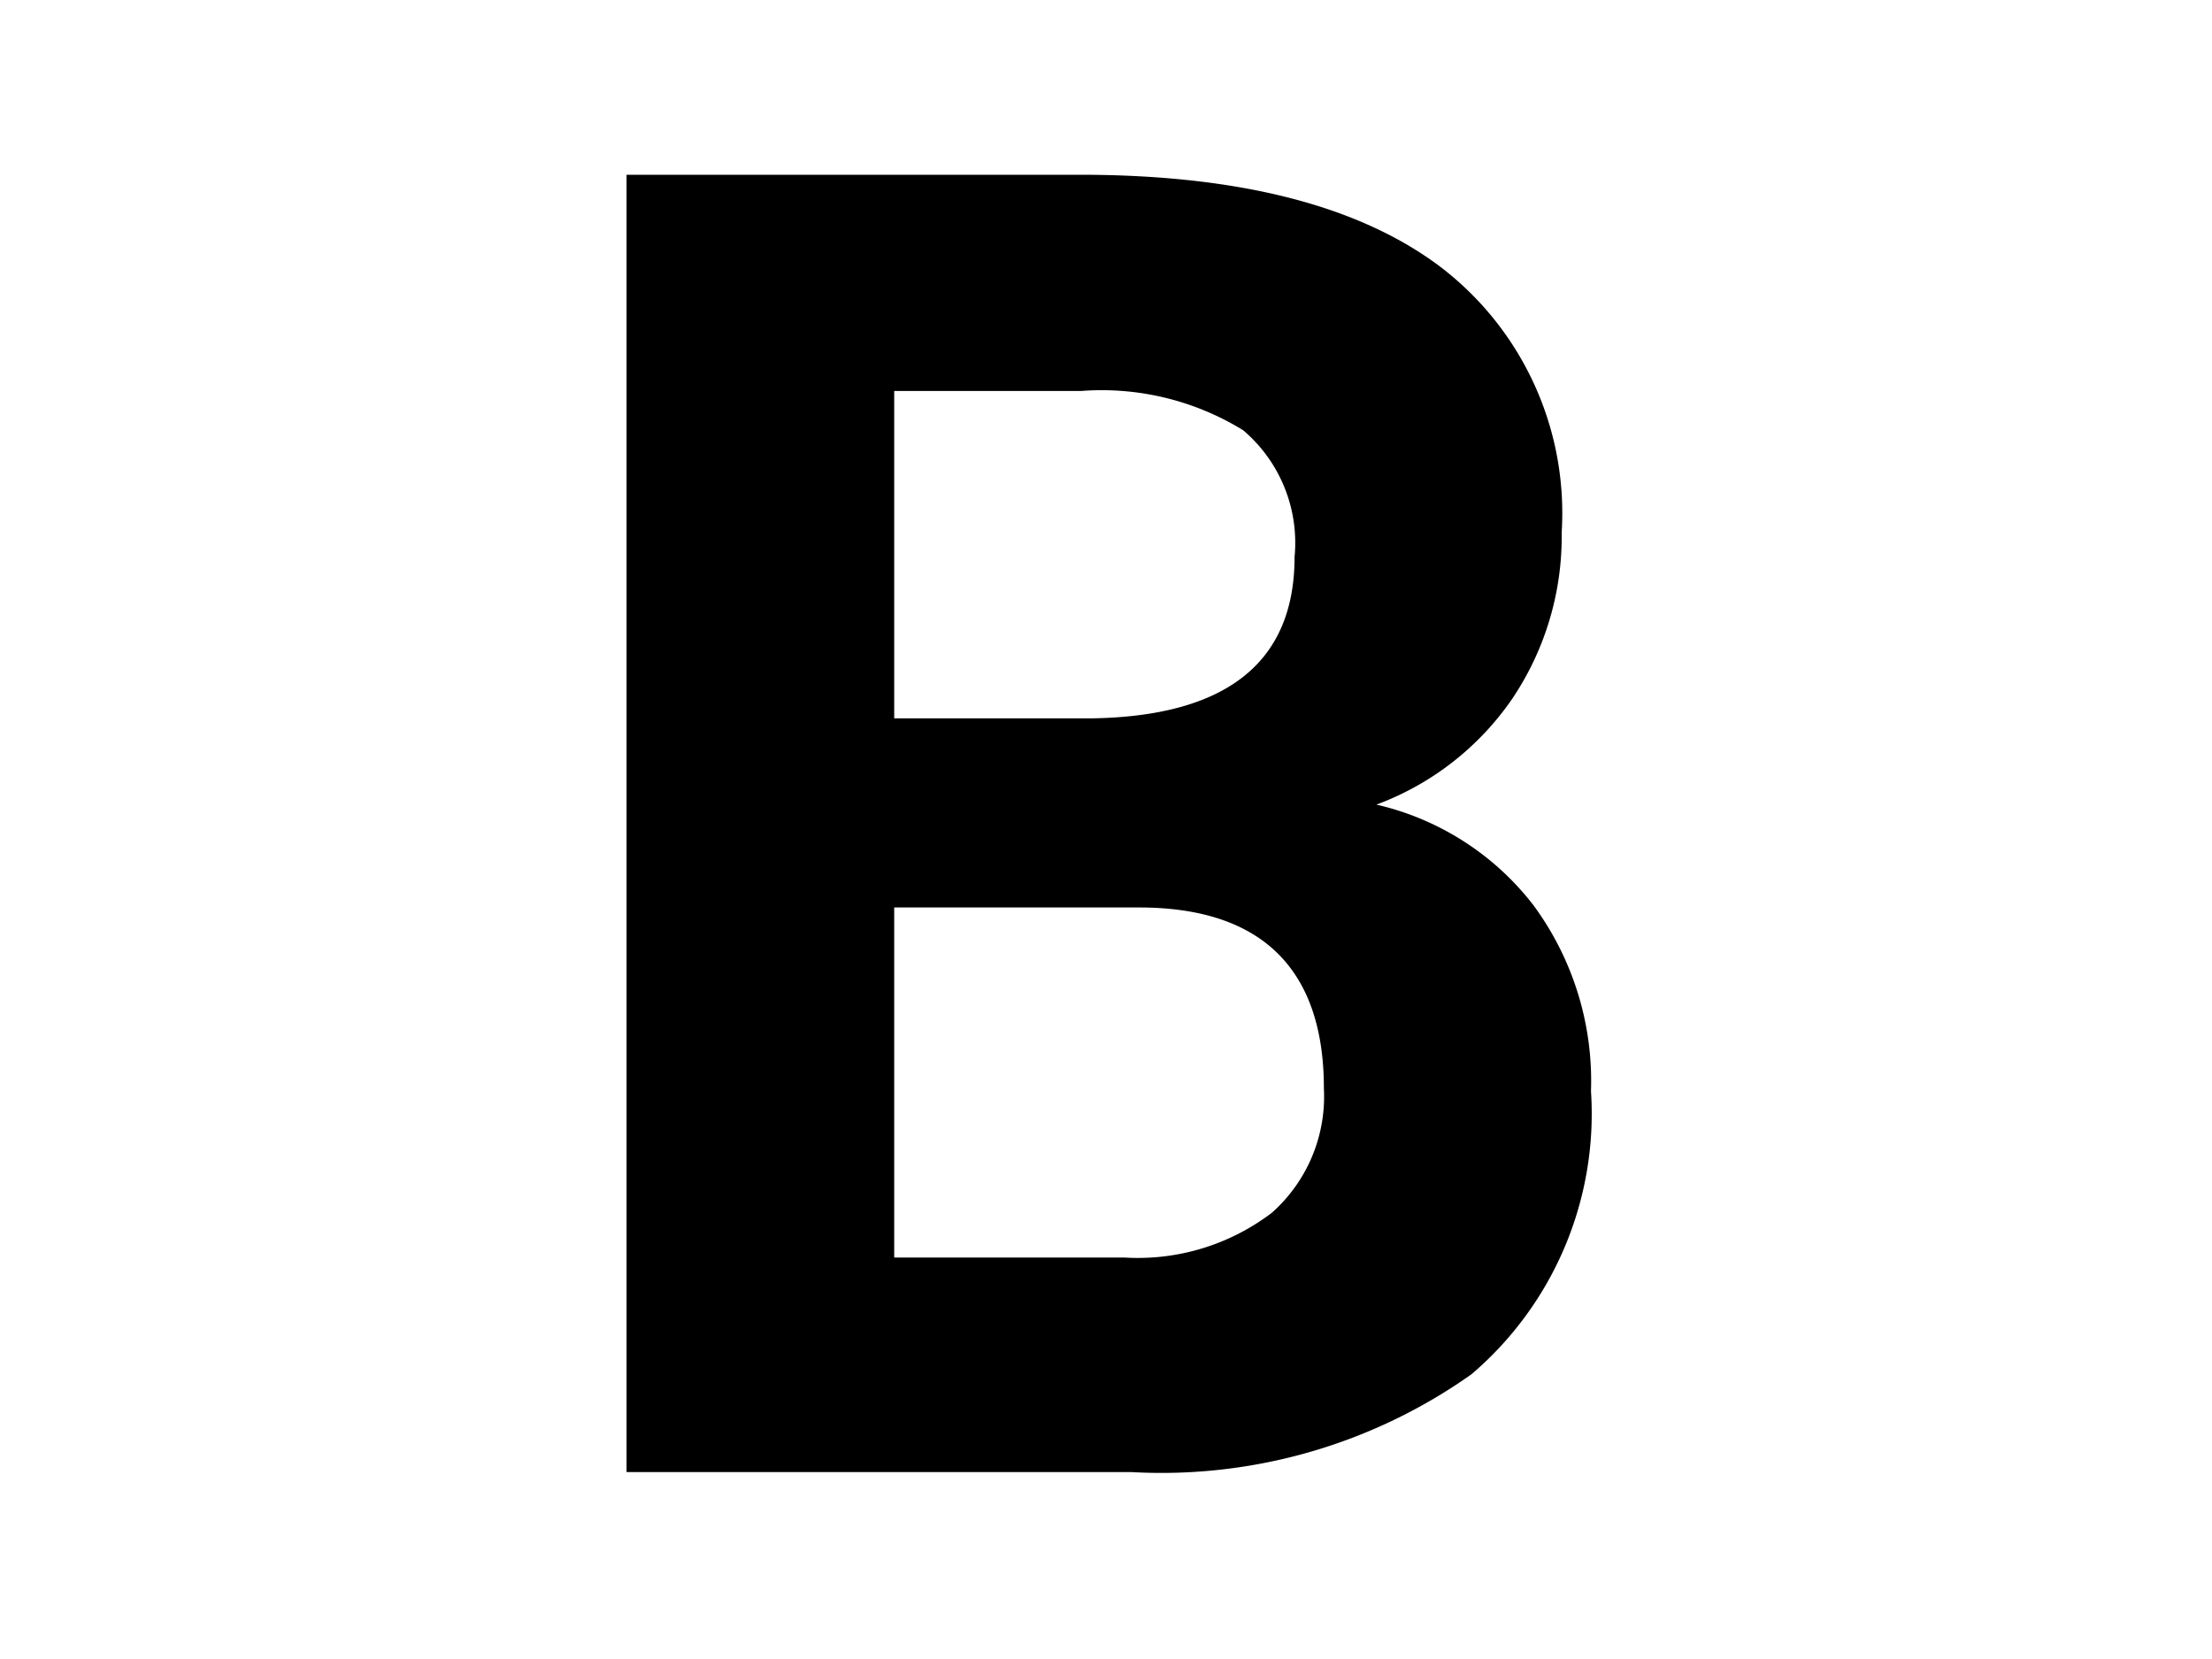
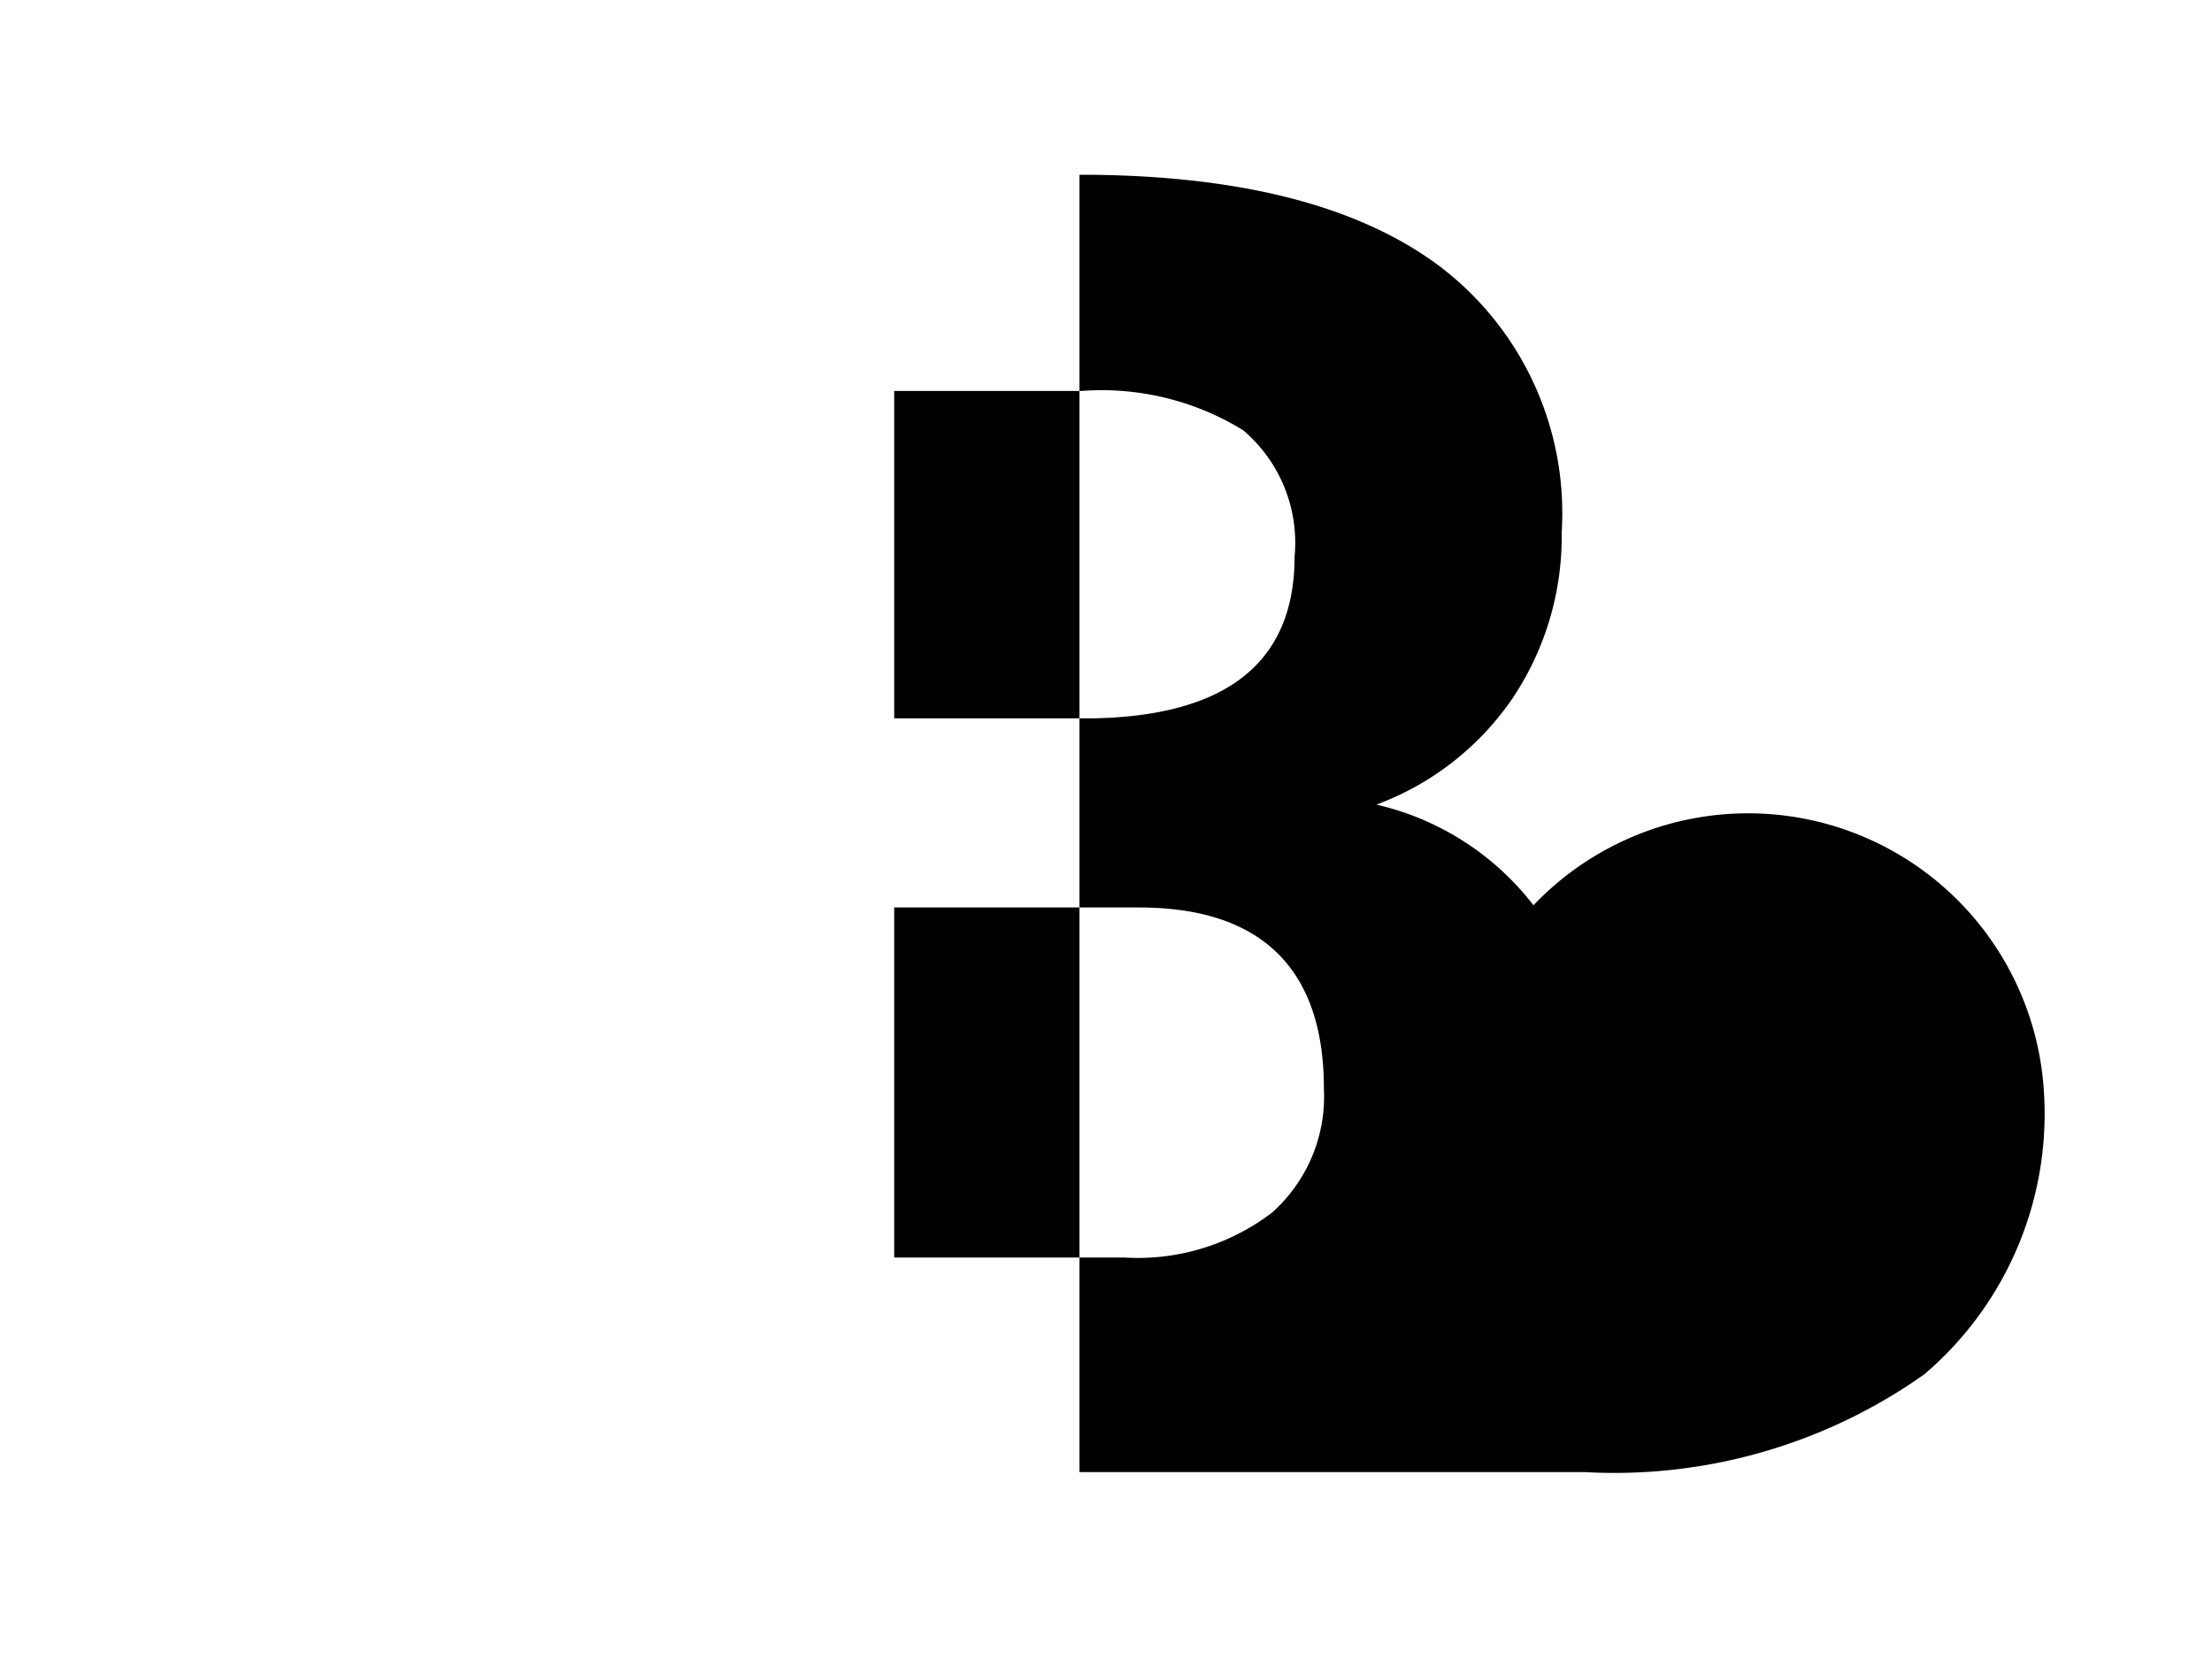
<svg xmlns="http://www.w3.org/2000/svg" viewBox="0 0 30 30" width="40">
  <title>ico_blog</title>
-   <path d="M22.73,16.37a5,5,0,0,0-2.84-1.82,5.15,5.15,0,0,0,2.46-1.92,5.25,5.25,0,0,0,.89-3A5.6,5.6,0,0,0,21,4.79q-2.21-1.63-6.48-1.63H6.33V26.62h9.13a9.7,9.7,0,0,0,6.15-1.77,6.19,6.19,0,0,0,2.16-5.12A5.36,5.36,0,0,0,22.73,16.37ZM11.17,7.07h3.38a4.88,4.88,0,0,1,2.93.71,2.67,2.67,0,0,1,.93,2.29c0,1.9-1.22,2.88-3.66,2.92H11.17ZM18,21.93a4,4,0,0,1-2.67.81H11.17V16.41H15.6c2.22,0,3.34,1.12,3.34,3.27A2.81,2.81,0,0,1,18,21.93Z" />
+   <path d="M22.73,16.37a5,5,0,0,0-2.84-1.82,5.15,5.15,0,0,0,2.46-1.92,5.25,5.25,0,0,0,.89-3A5.6,5.6,0,0,0,21,4.79q-2.21-1.63-6.48-1.63V26.62h9.13a9.7,9.7,0,0,0,6.15-1.77,6.19,6.19,0,0,0,2.16-5.12A5.36,5.36,0,0,0,22.73,16.37ZM11.17,7.07h3.38a4.88,4.88,0,0,1,2.93.71,2.67,2.67,0,0,1,.93,2.29c0,1.9-1.22,2.88-3.66,2.92H11.17ZM18,21.93a4,4,0,0,1-2.67.81H11.17V16.41H15.6c2.22,0,3.34,1.12,3.34,3.27A2.81,2.81,0,0,1,18,21.93Z" />
</svg>